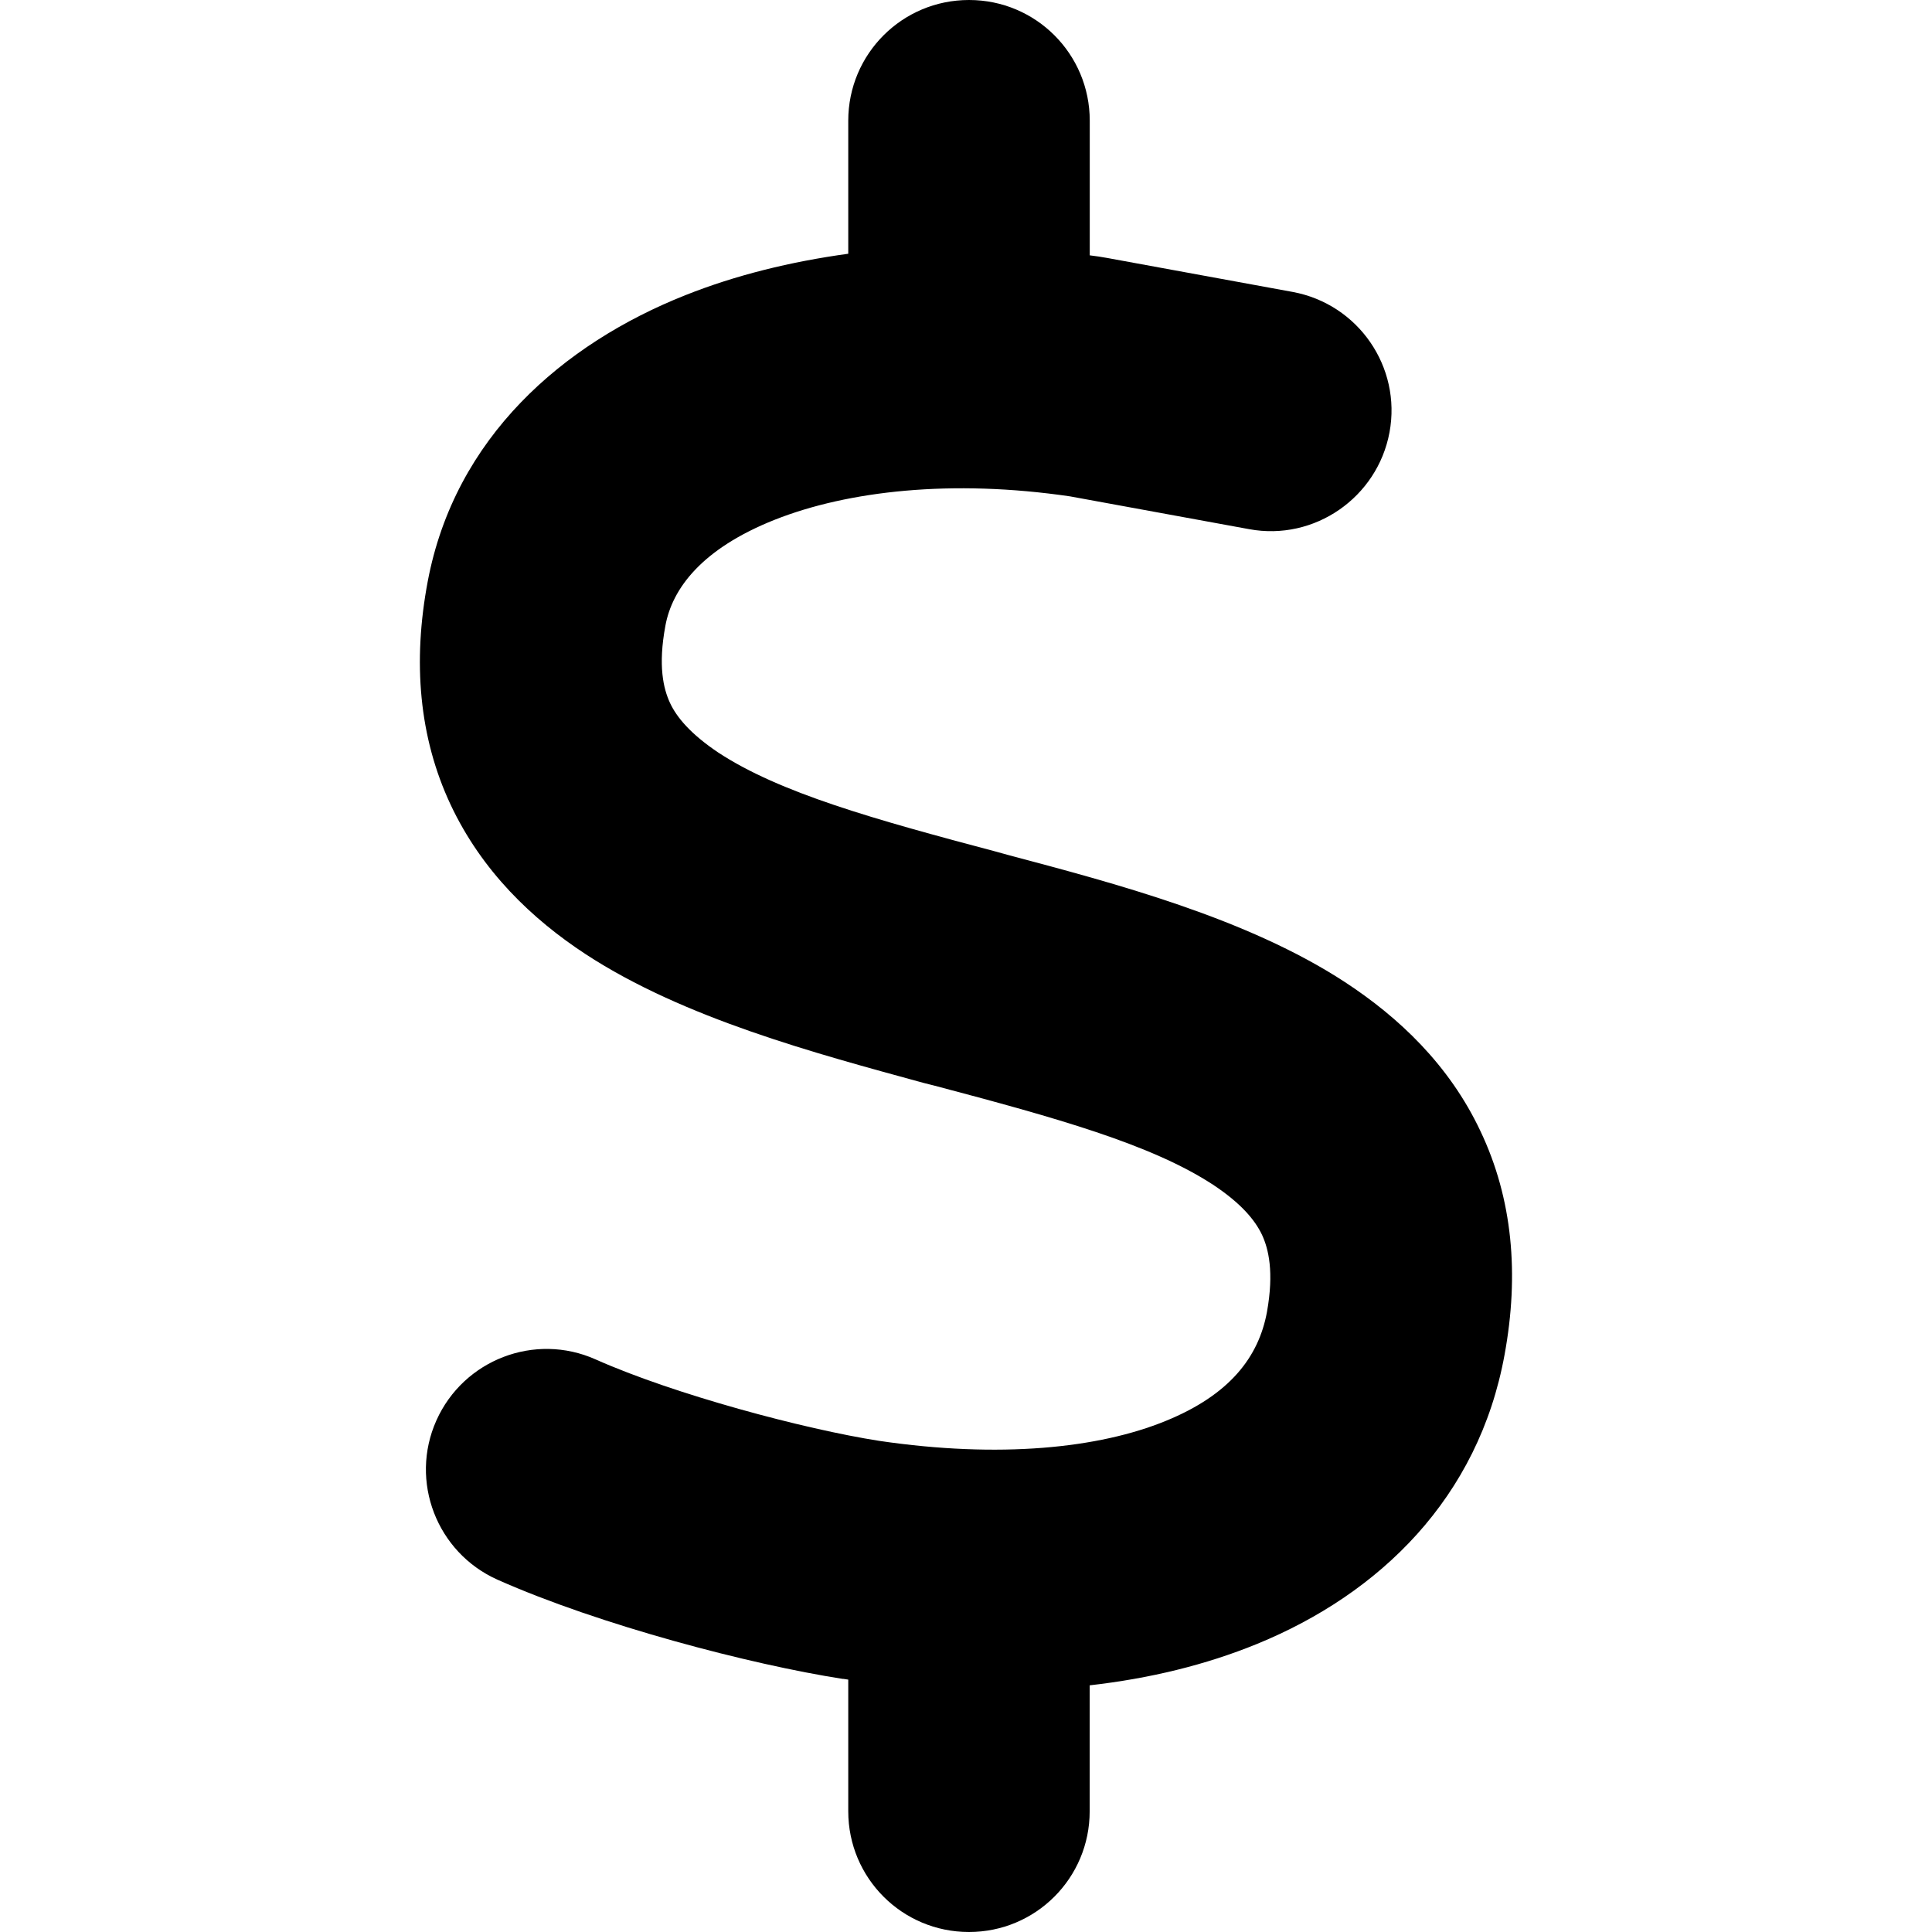
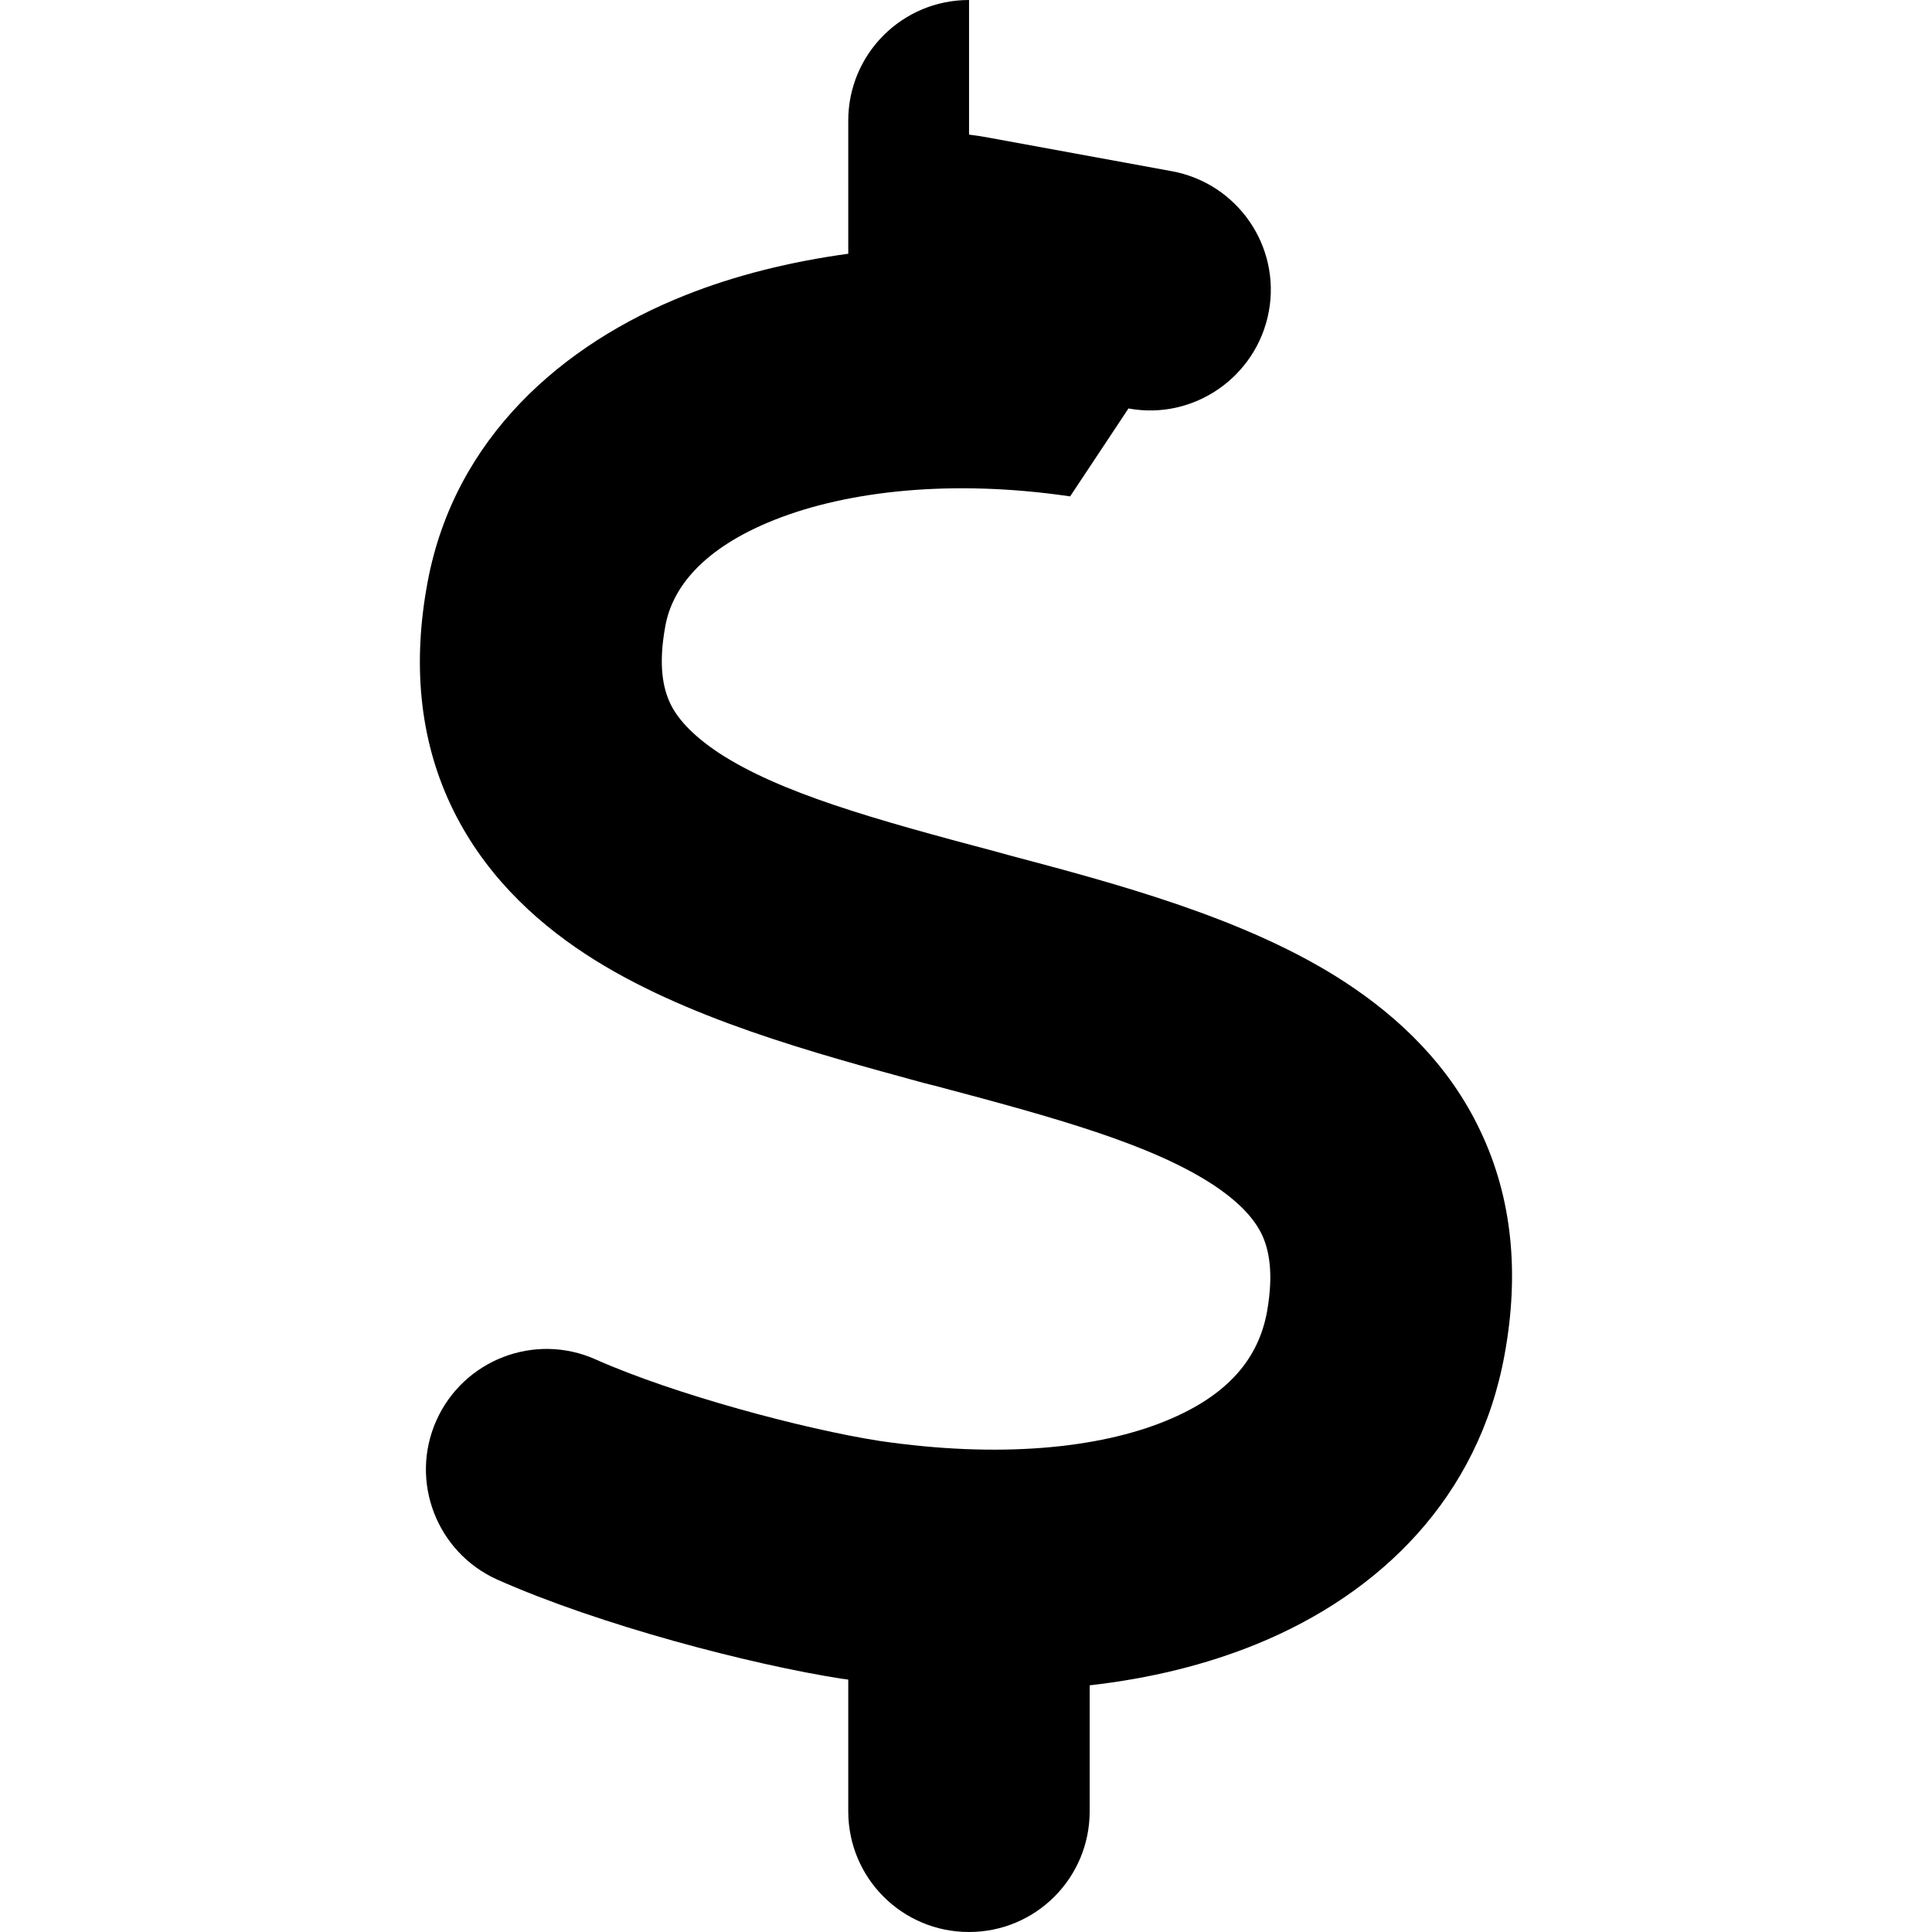
<svg xmlns="http://www.w3.org/2000/svg" width="96" height="96" viewBox="0 0 25.4 25.4" version="1.1" id="svg1890">
  <defs id="defs1887" />
  <g id="layer1">
-     <path d="m 12.74,1e-5 c 0.878,0 1.587,0.709 1.587,1.587 v 1.77 c 0.079,0.01 0.154,0.02 0.233,0.035 0.02,0.005 0.035,0.005 0.054,0.01 l 2.38,0.436 c 0.863,0.159 1.433,0.987 1.274,1.845 -0.159,0.858 -0.987,1.433 -1.845,1.274 L 14.069,6.526 c -1.552,-0.228 -2.921,-0.074 -3.883,0.307 -0.962,0.382 -1.349,0.907 -1.438,1.393 -0.099,0.531 -0.025,0.828 0.059,1.012 0.089,0.193 0.273,0.412 0.635,0.655 0.808,0.531 2.048,0.878 3.655,1.304 l 0.144,0.04 c 1.418,0.377 3.154,0.833 4.443,1.676 0.704,0.461 1.369,1.086 1.78,1.959 0.422,0.888 0.511,1.879 0.317,2.936 -0.342,1.884 -1.641,3.144 -3.253,3.804 -0.679,0.278 -1.418,0.456 -2.202,0.545 v 1.656 c 0,0.878 -0.709,1.587 -1.587,1.587 -0.878,0 -1.587,-0.709 -1.587,-1.587 v -1.731 c -0.02,-0.005 -0.045,-0.005 -0.065,-0.01 h -0.01 c 0,0 0,0 0,0 -1.21,-0.188 -3.199,-0.709 -4.537,-1.304 -0.798,-0.357 -1.16,-1.294 -0.803,-2.093 0.357,-0.798 1.294,-1.16 2.093,-0.803 1.036,0.461 2.742,0.917 3.729,1.071 1.582,0.233 2.886,0.099 3.769,-0.263 0.838,-0.342 1.22,-0.838 1.329,-1.433 0.094,-0.526 0.02,-0.828 -0.065,-1.012 -0.094,-0.198 -0.278,-0.417 -0.645,-0.66 -0.813,-0.531 -2.058,-0.878 -3.67,-1.304 l -0.139,-0.035 c 0,0 0,0 0,0 -1.413,-0.387 -3.149,-0.848 -4.438,-1.691 -0.704,-0.461 -1.364,-1.091 -1.775,-1.964 -0.417,-0.888 -0.501,-1.879 -0.302,-2.936 0.357,-1.894 1.775,-3.124 3.387,-3.764 0.66,-0.263 1.384,-0.441 2.142,-0.545 V 1.587 c 0,-0.878 0.709,-1.587 1.587,-1.587 z" id="path1108" style="stroke-width:0.265" />
+     <path d="m 12.74,1e-5 v 1.77 c 0.079,0.01 0.154,0.02 0.233,0.035 0.02,0.005 0.035,0.005 0.054,0.01 l 2.38,0.436 c 0.863,0.159 1.433,0.987 1.274,1.845 -0.159,0.858 -0.987,1.433 -1.845,1.274 L 14.069,6.526 c -1.552,-0.228 -2.921,-0.074 -3.883,0.307 -0.962,0.382 -1.349,0.907 -1.438,1.393 -0.099,0.531 -0.025,0.828 0.059,1.012 0.089,0.193 0.273,0.412 0.635,0.655 0.808,0.531 2.048,0.878 3.655,1.304 l 0.144,0.04 c 1.418,0.377 3.154,0.833 4.443,1.676 0.704,0.461 1.369,1.086 1.78,1.959 0.422,0.888 0.511,1.879 0.317,2.936 -0.342,1.884 -1.641,3.144 -3.253,3.804 -0.679,0.278 -1.418,0.456 -2.202,0.545 v 1.656 c 0,0.878 -0.709,1.587 -1.587,1.587 -0.878,0 -1.587,-0.709 -1.587,-1.587 v -1.731 c -0.02,-0.005 -0.045,-0.005 -0.065,-0.01 h -0.01 c 0,0 0,0 0,0 -1.21,-0.188 -3.199,-0.709 -4.537,-1.304 -0.798,-0.357 -1.16,-1.294 -0.803,-2.093 0.357,-0.798 1.294,-1.16 2.093,-0.803 1.036,0.461 2.742,0.917 3.729,1.071 1.582,0.233 2.886,0.099 3.769,-0.263 0.838,-0.342 1.22,-0.838 1.329,-1.433 0.094,-0.526 0.02,-0.828 -0.065,-1.012 -0.094,-0.198 -0.278,-0.417 -0.645,-0.66 -0.813,-0.531 -2.058,-0.878 -3.67,-1.304 l -0.139,-0.035 c 0,0 0,0 0,0 -1.413,-0.387 -3.149,-0.848 -4.438,-1.691 -0.704,-0.461 -1.364,-1.091 -1.775,-1.964 -0.417,-0.888 -0.501,-1.879 -0.302,-2.936 0.357,-1.894 1.775,-3.124 3.387,-3.764 0.66,-0.263 1.384,-0.441 2.142,-0.545 V 1.587 c 0,-0.878 0.709,-1.587 1.587,-1.587 z" id="path1108" style="stroke-width:0.265" />
  </g>
</svg>